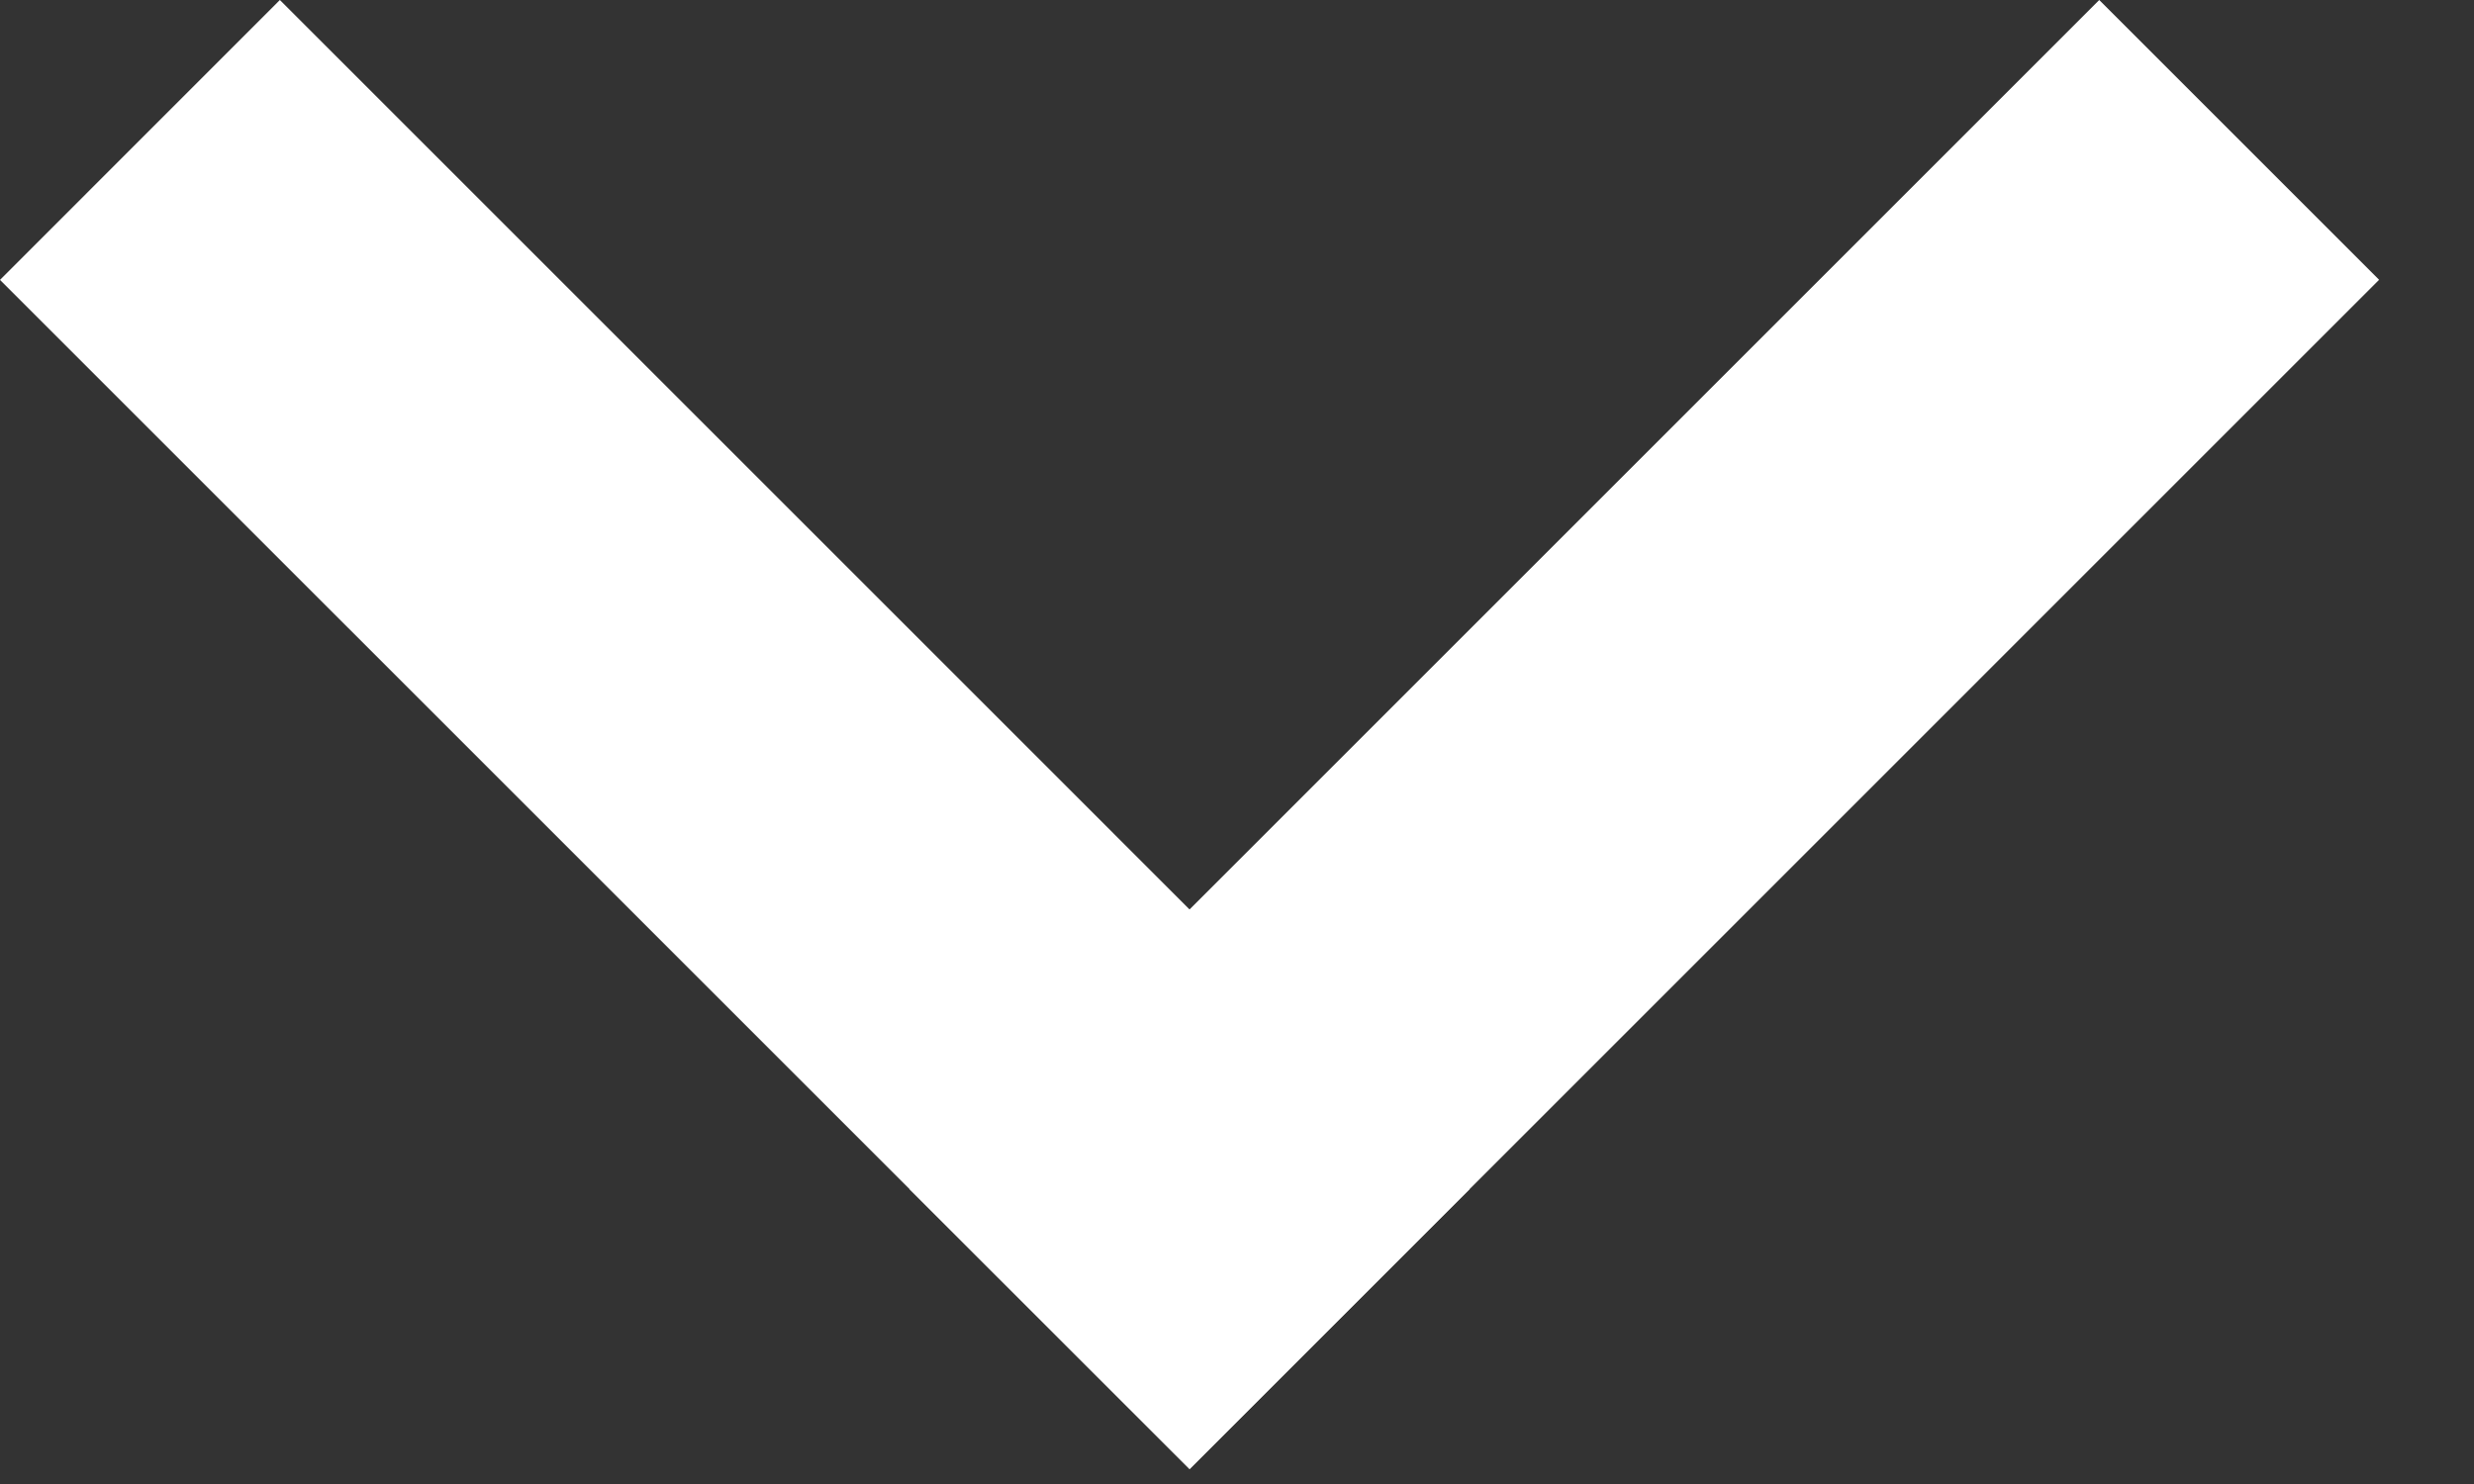
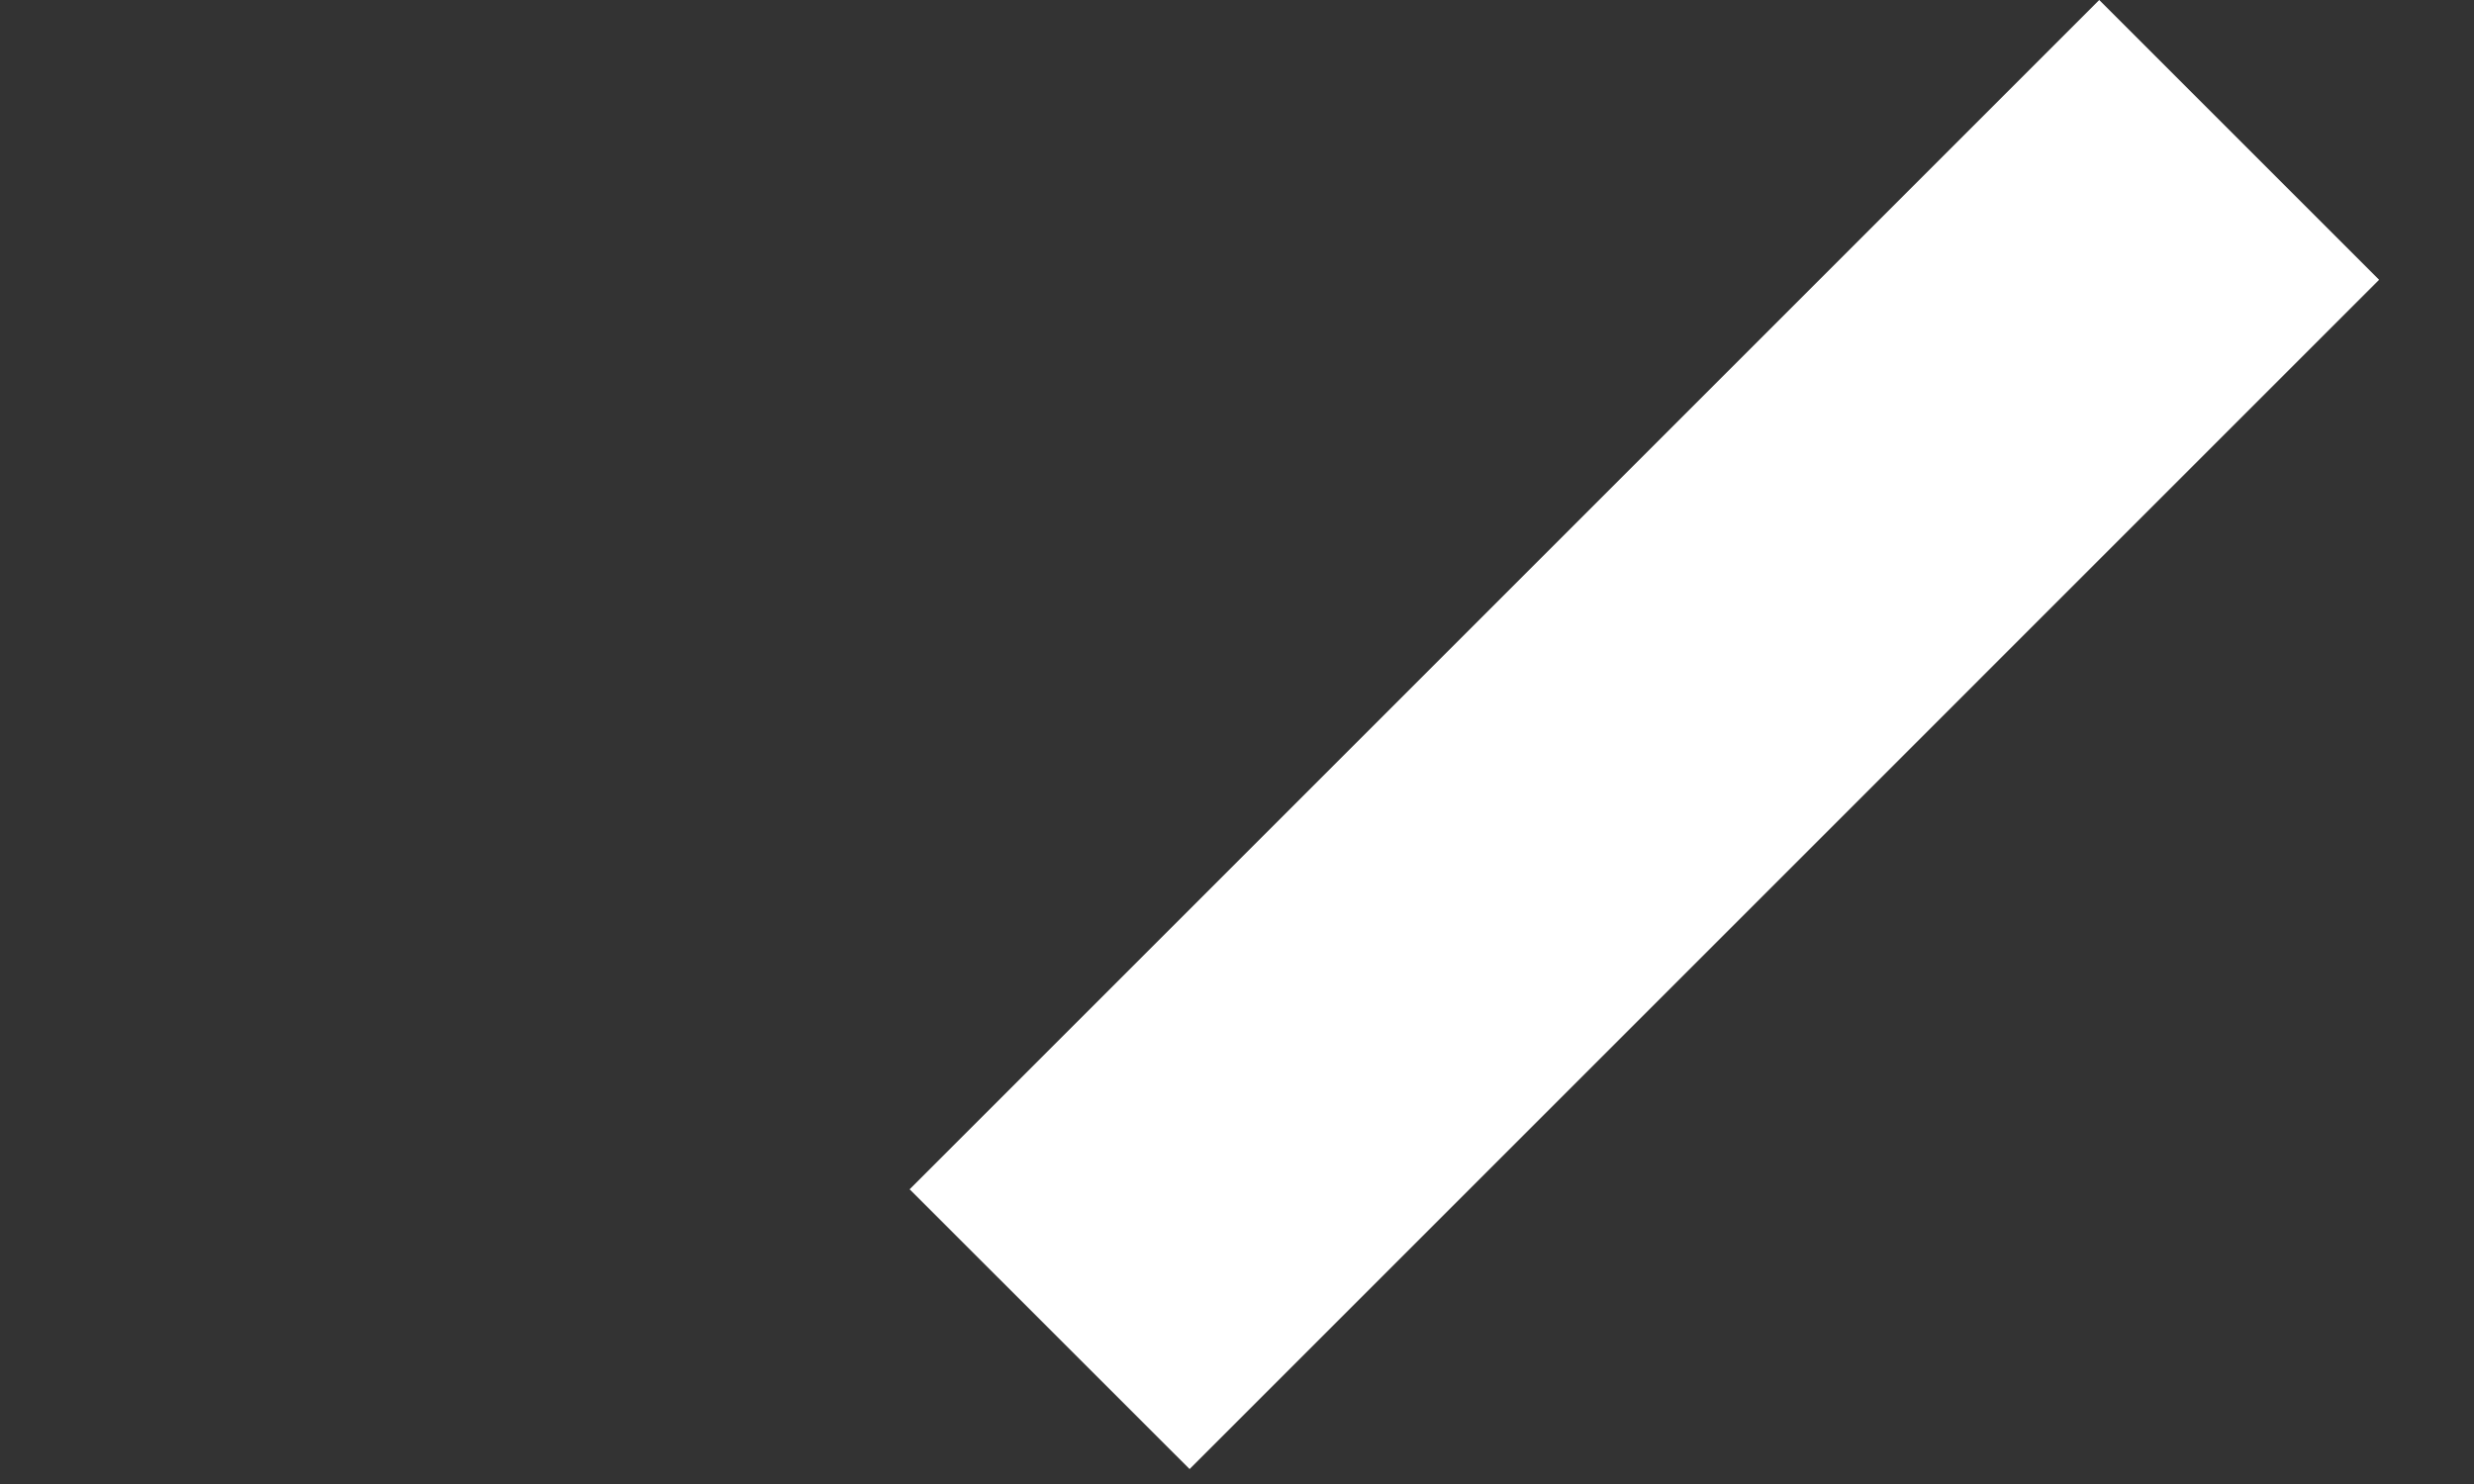
<svg xmlns="http://www.w3.org/2000/svg" width="25" height="15" viewBox="0 0 25 15" fill="none">
  <rect x="0" y="0" width="25" height="15" fill="#333333" stroke="none" />
-   <path d="M0 2.829L2.828 0L14.849 12.021L12.021 14.849L0 2.829Z" fill="white" />
  <path d="M21.213 0L24.041 2.828L12.021 14.849L9.192 12.021L21.213 0Z" fill="white" />
</svg>